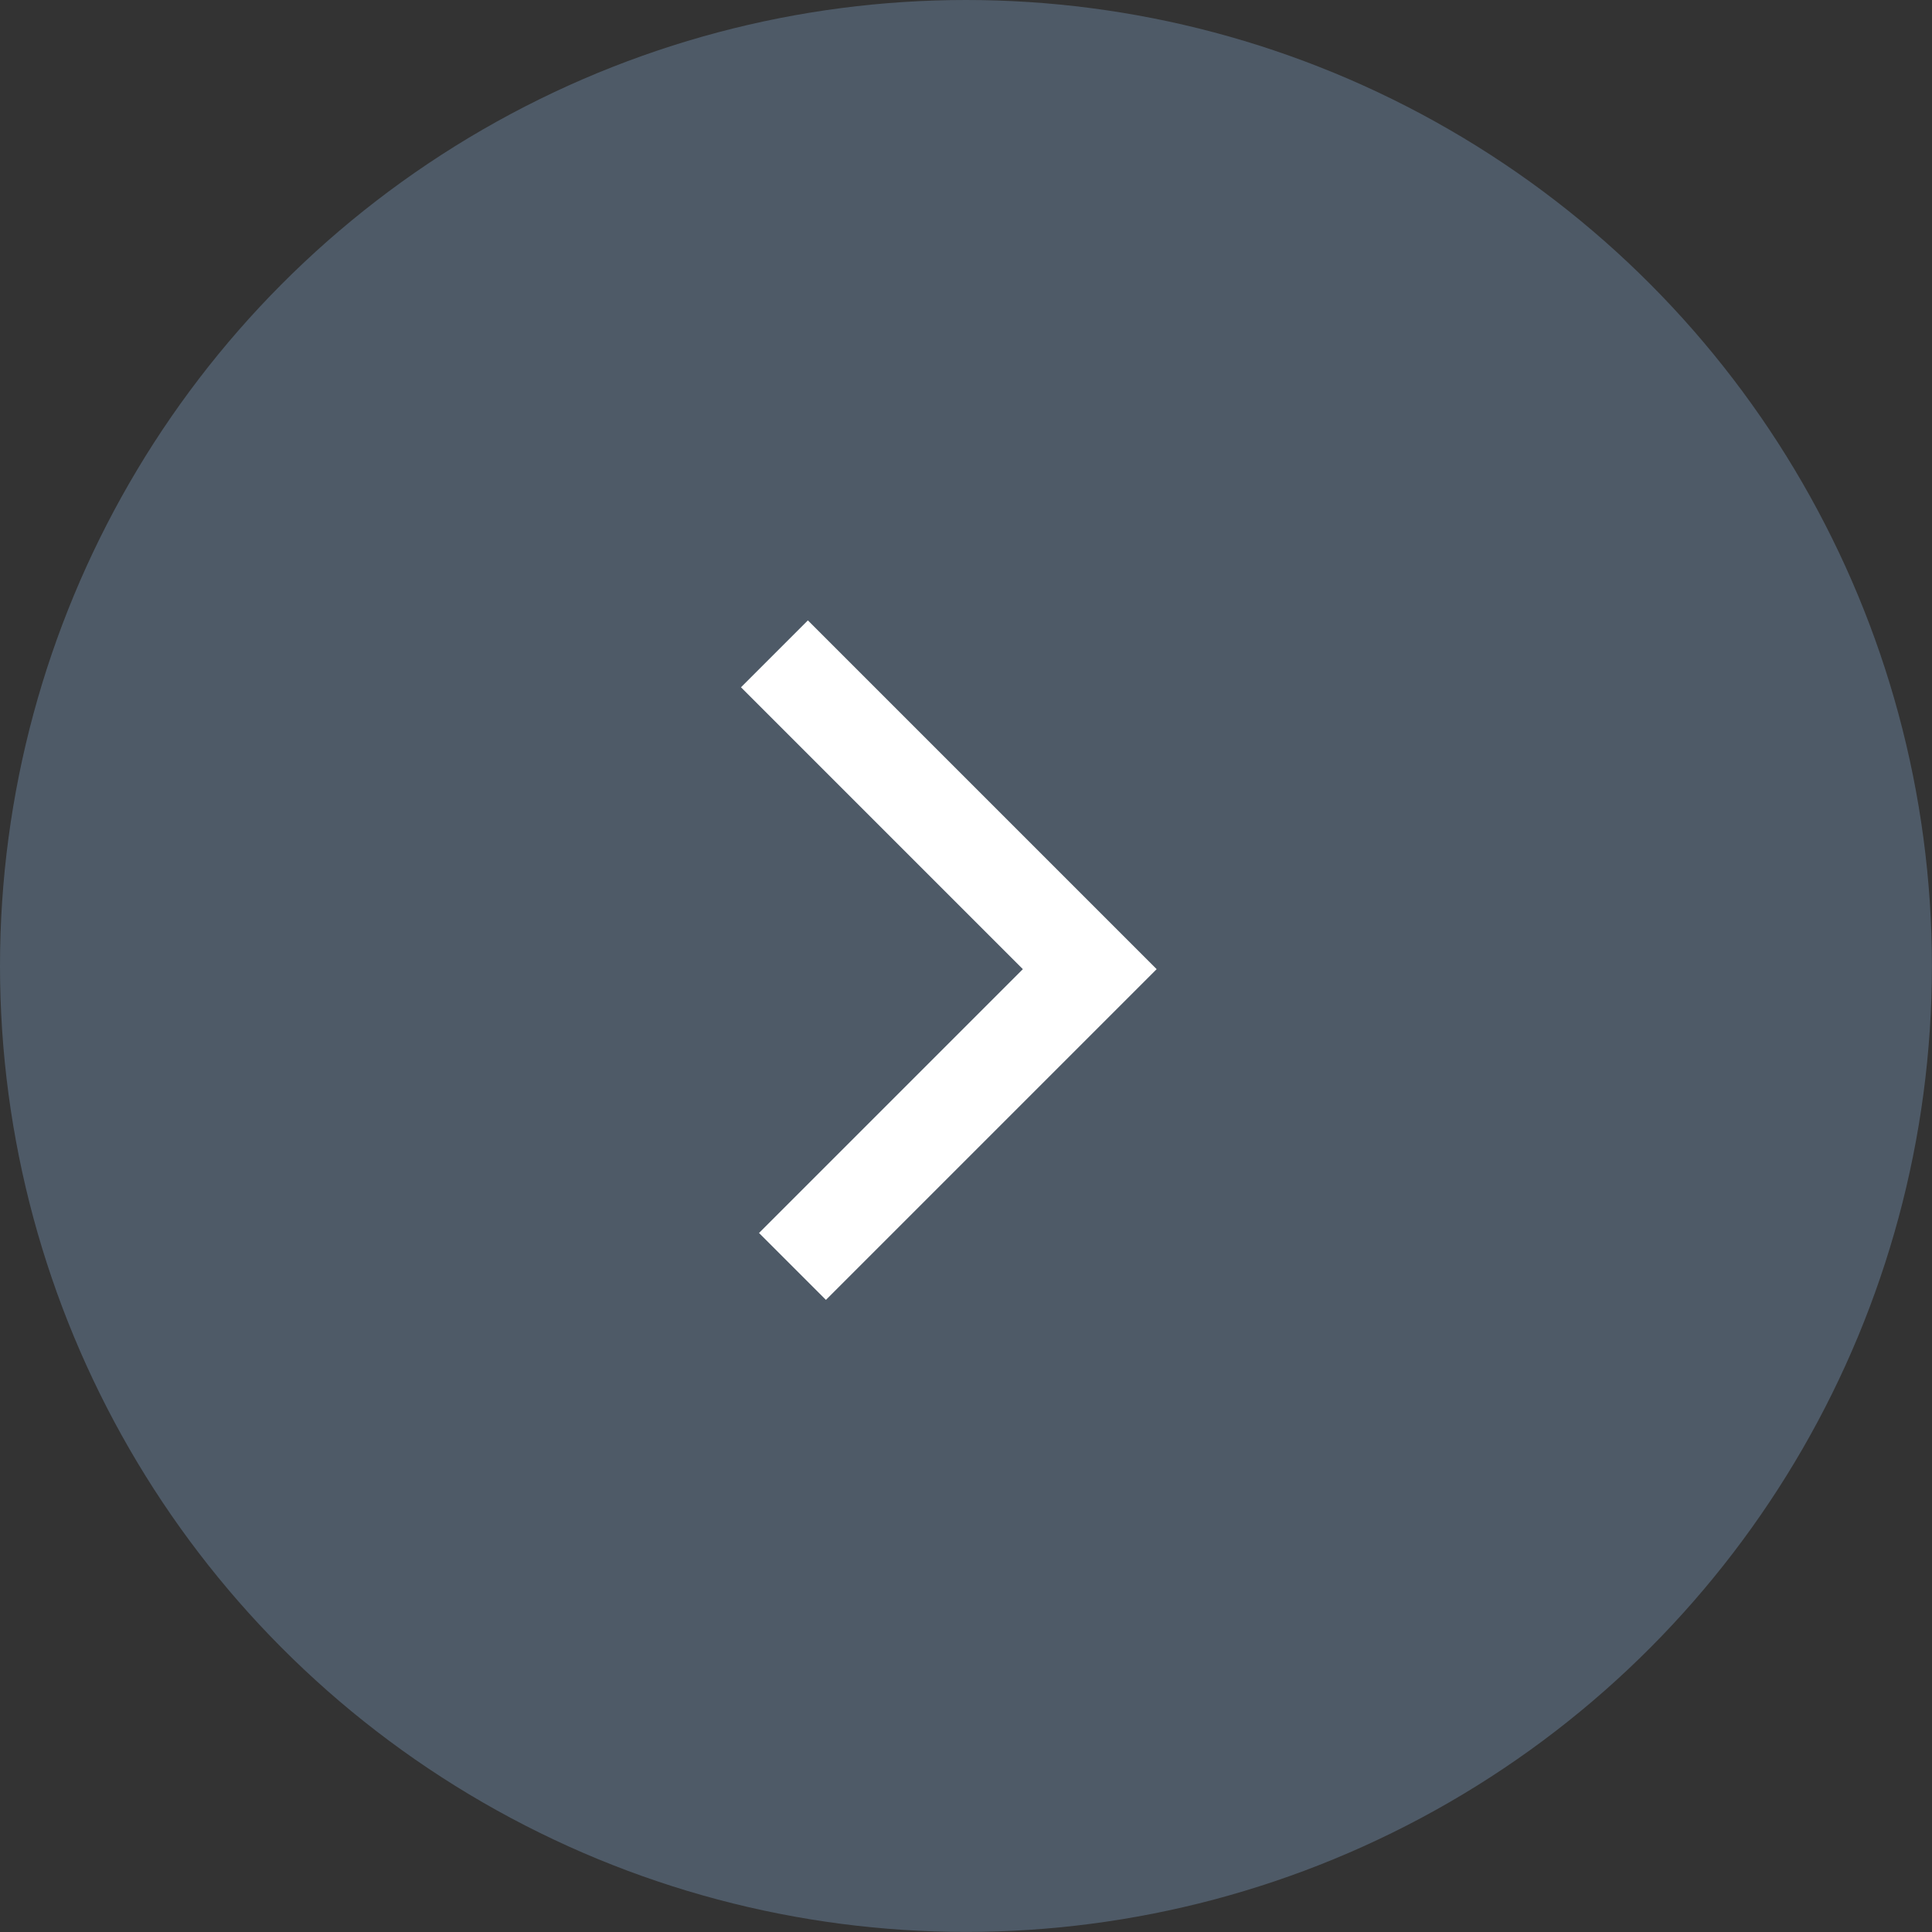
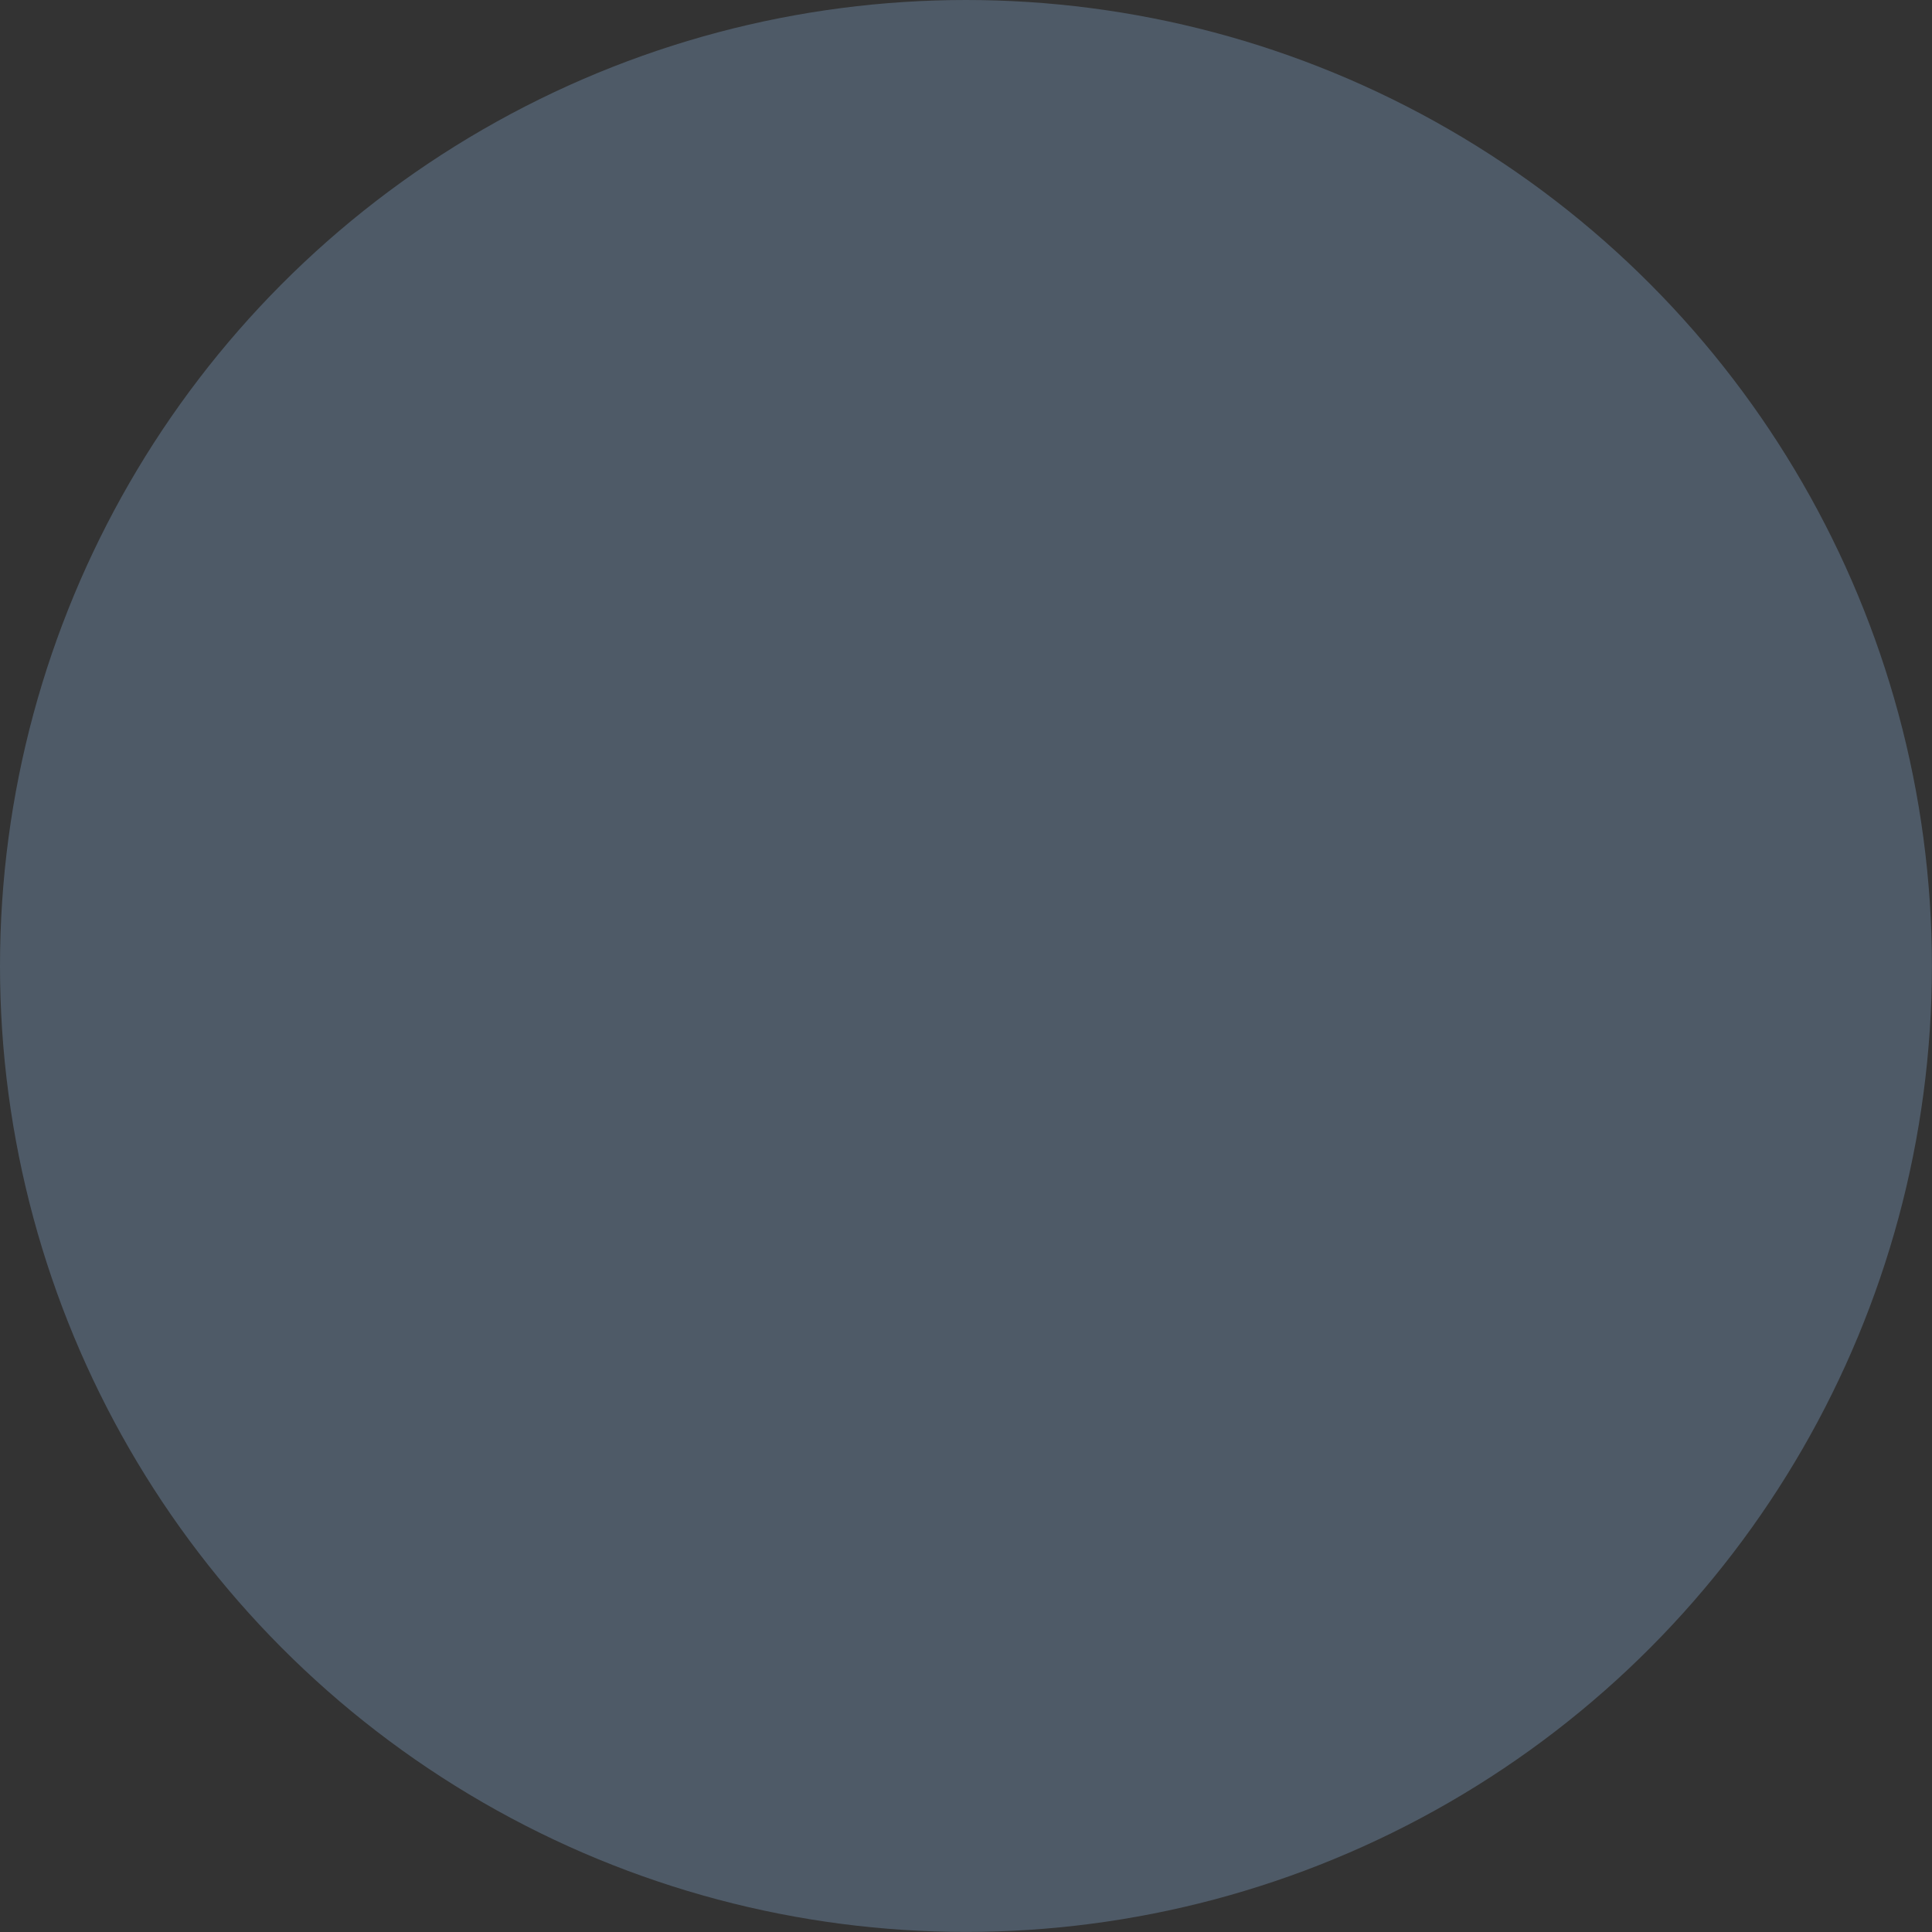
<svg xmlns="http://www.w3.org/2000/svg" id="normal_btn" width="23.565" height="23.565" viewBox="0 0 23.565 23.565">
  <rect x="0" y="0" width="23.565" height="23.565" fill="#333333" stroke="none" />
  <ellipse id="Ellipse_11" data-name="Ellipse 11" cx="11.782" cy="11.782" rx="11.782" ry="11.782" fill="#4e5a67" />
-   <path id="Path_25" data-name="Path 25" d="M897.966,1445.939l3.846,3.846-3.626,3.626" transform="translate(-888.52 -1437.964)" fill="none" stroke="#fff" stroke-miterlimit="10" stroke-width="1.154" />
</svg>